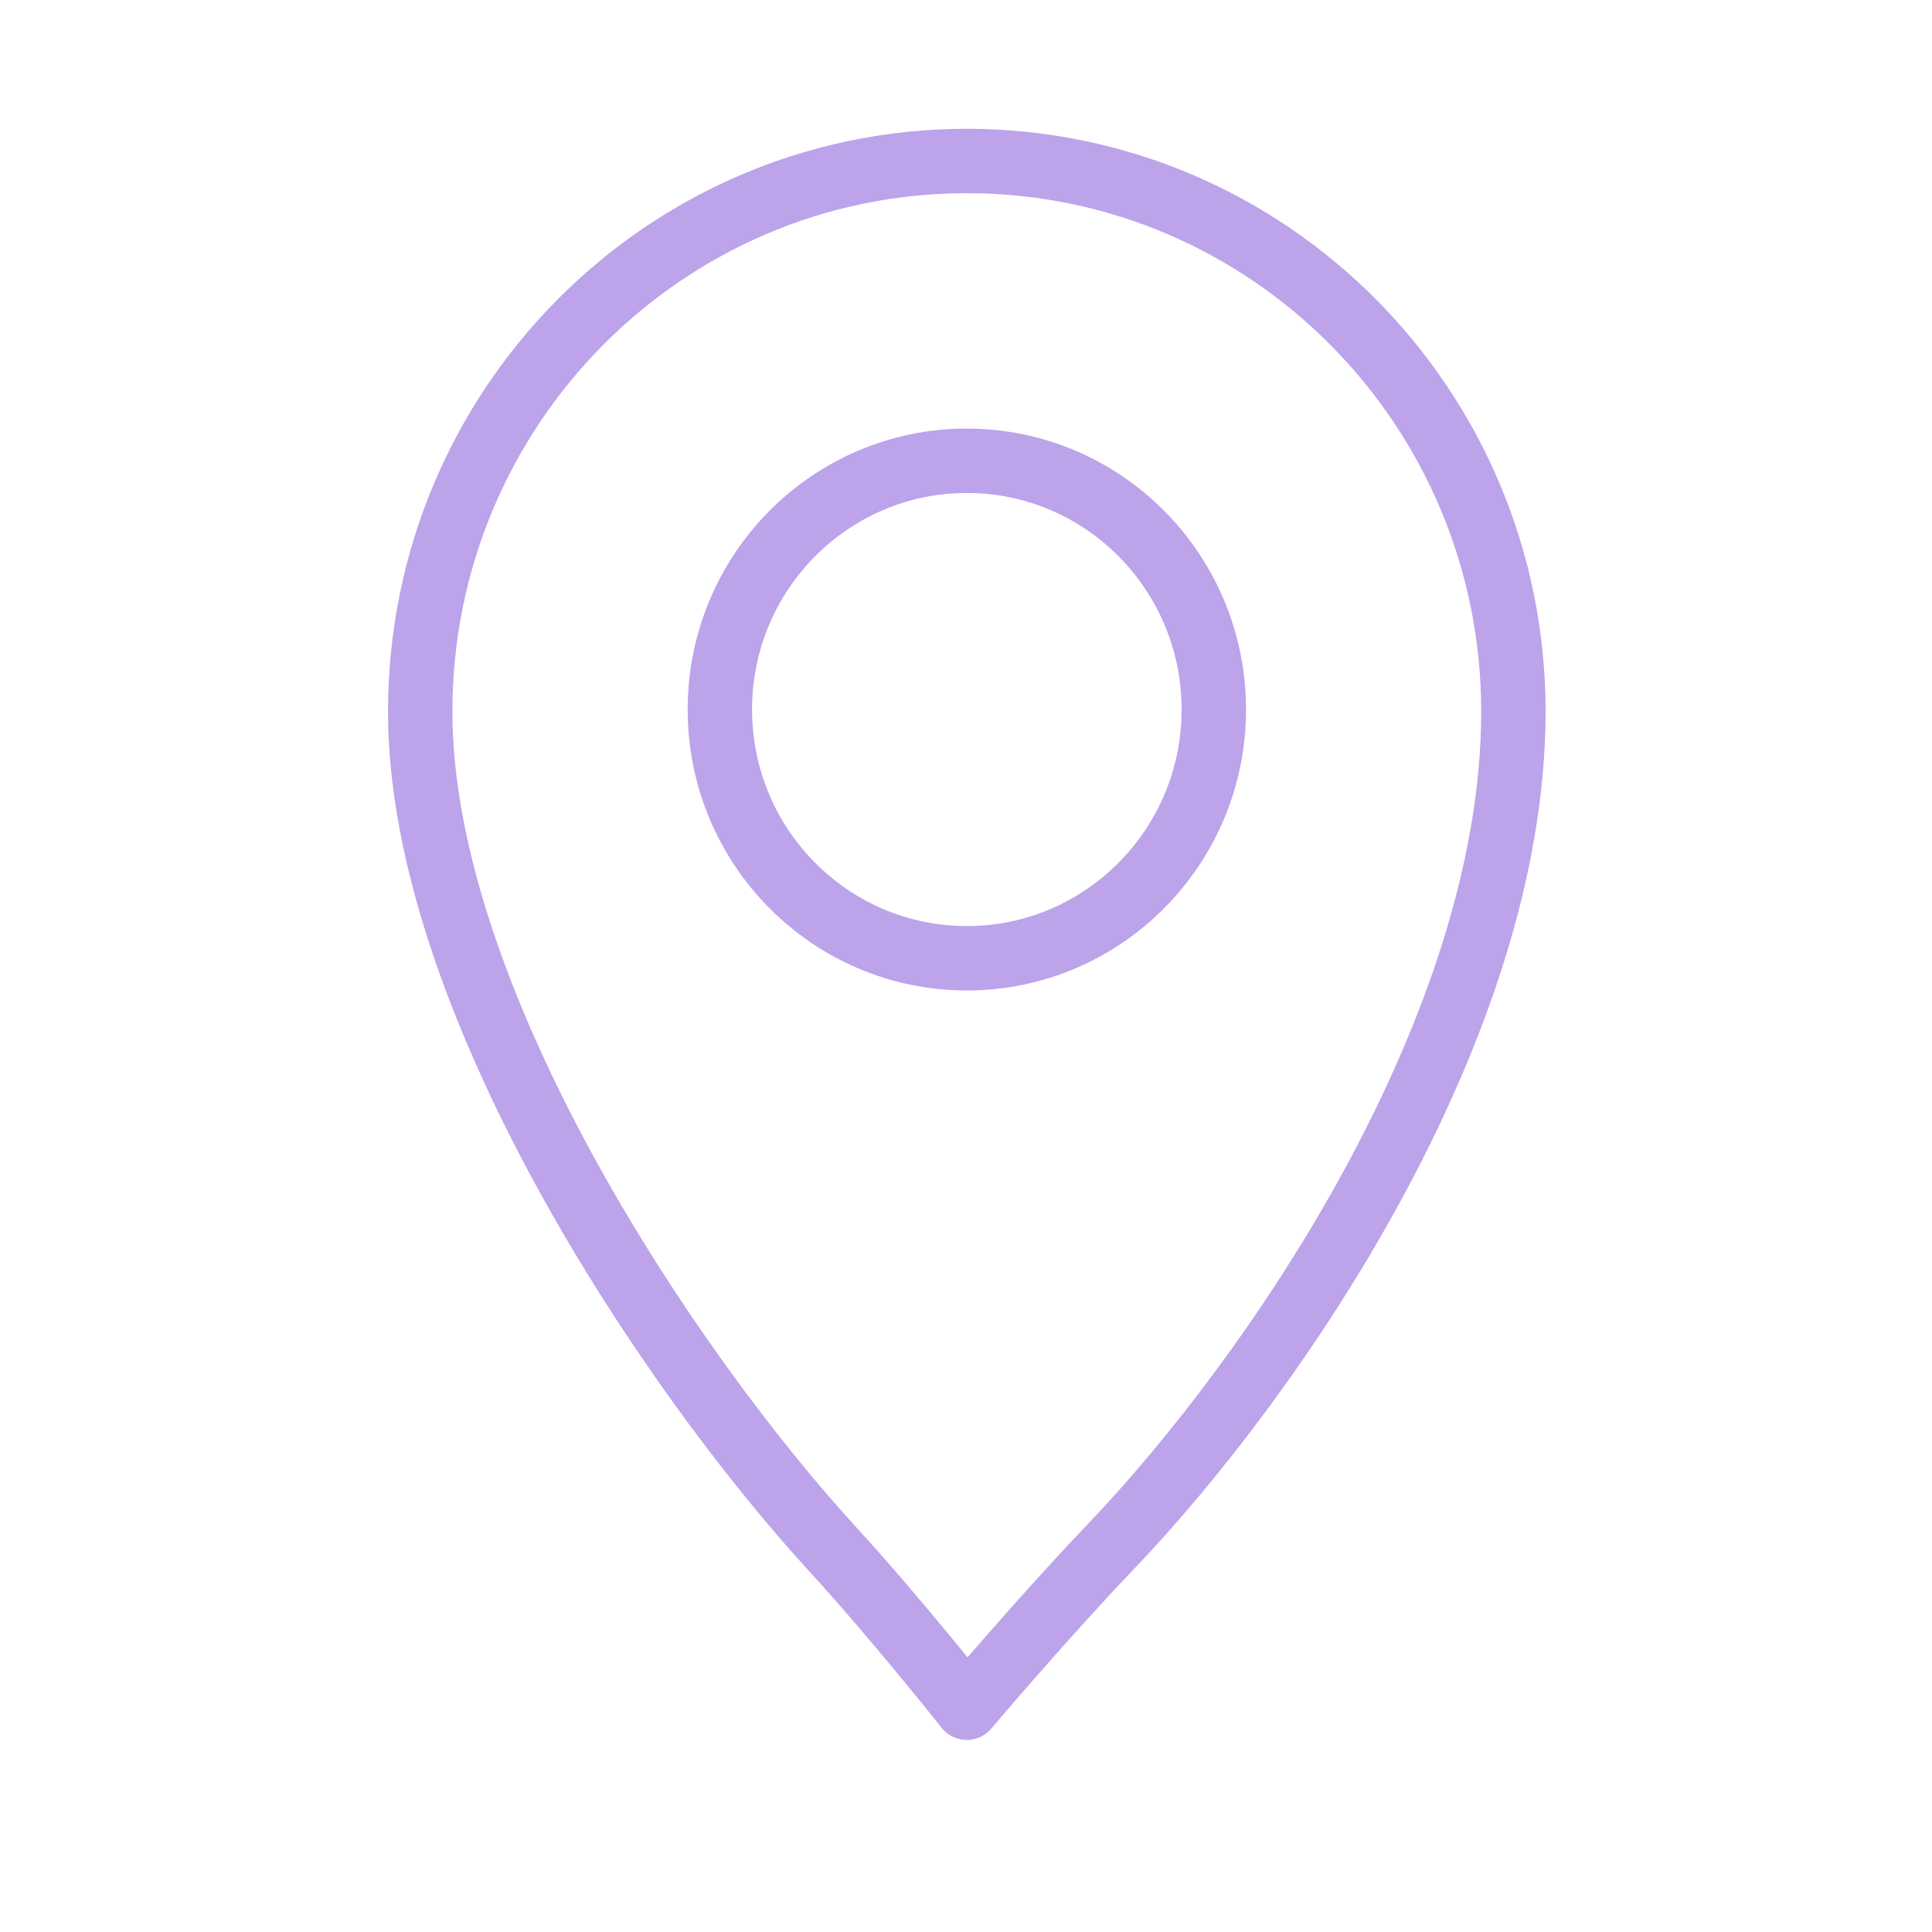
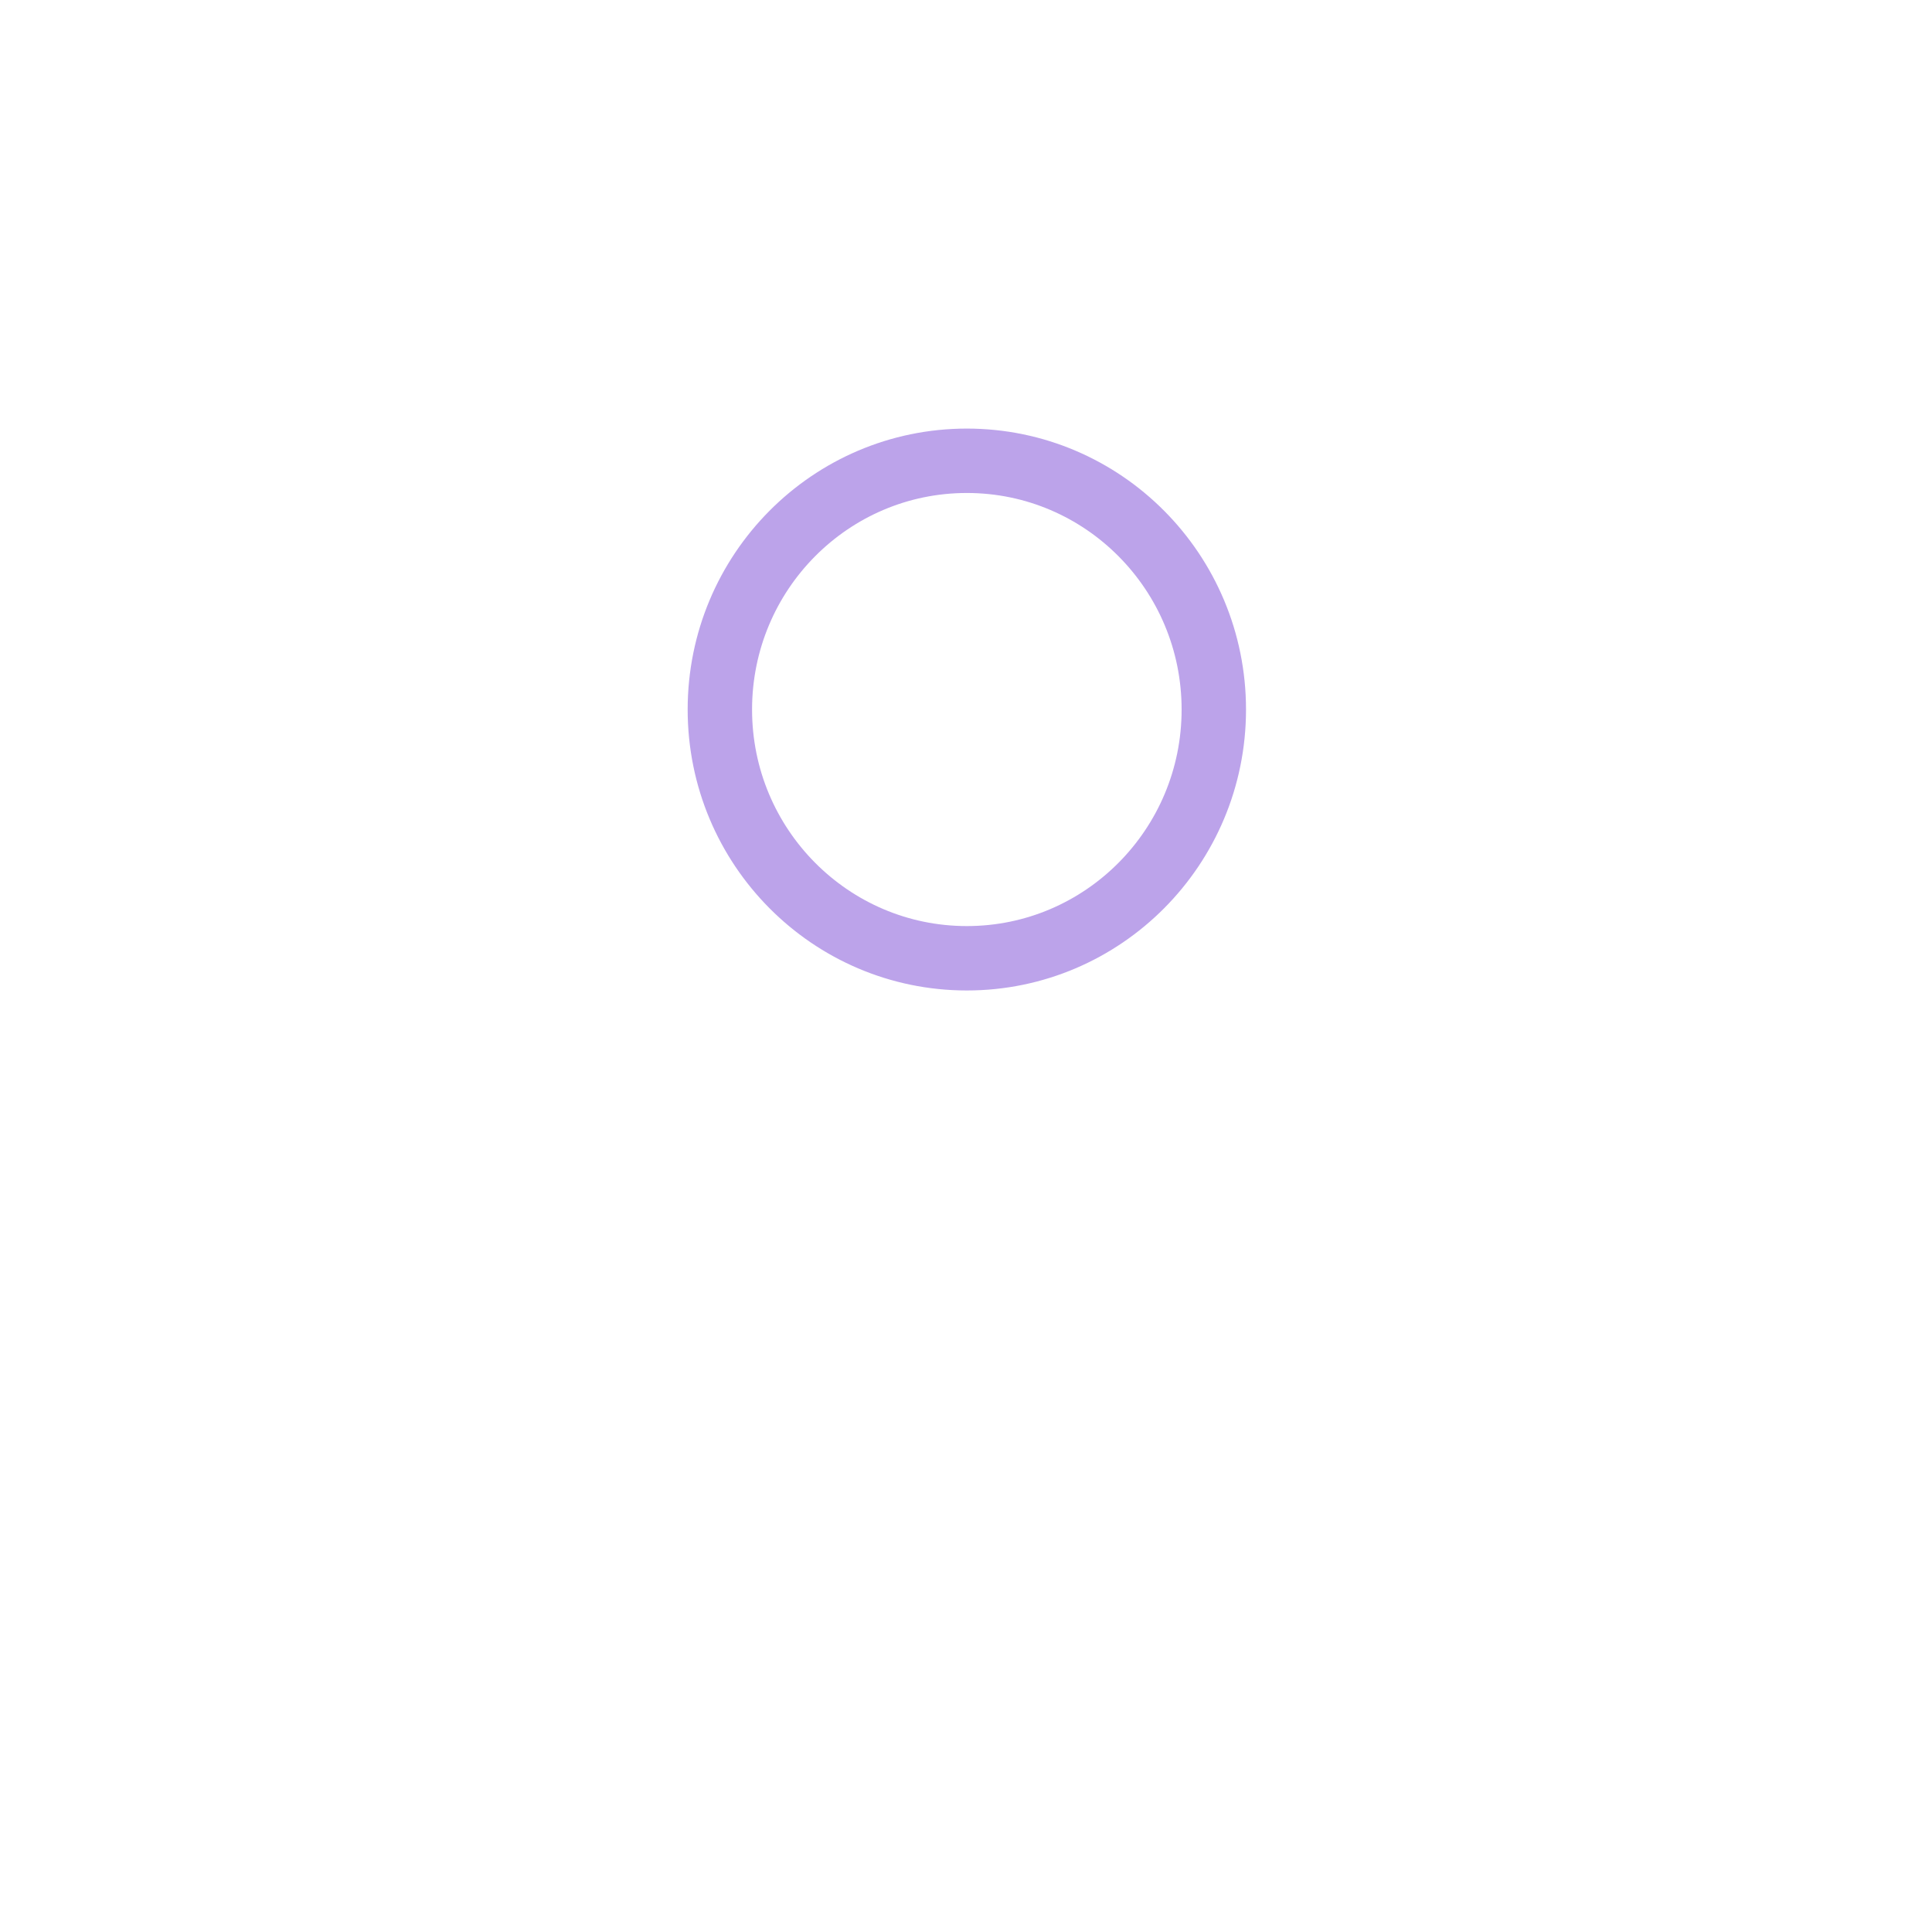
<svg xmlns="http://www.w3.org/2000/svg" width="120" height="120" viewBox="0 0 120 120" fill="none">
  <g id="location">
    <g id="location_2">
      <path id="Path" d="M60.052 59.52C51.584 59.52 44.712 52.604 44.712 44.072C44.712 35.532 51.584 28.62 60.052 28.62C68.52 28.62 75.392 35.536 75.392 44.072C75.392 52.6 68.52 59.52 60.052 59.52" stroke="#BCA3EA" stroke-width="4" stroke-linecap="round" stroke-linejoin="round" />
-       <path id="Path_2" d="M60.052 10C41.3 10 26.1 25.308 26.1 44.196C26.1 62.036 41.476 85.048 51.744 96.252C55.58 100.432 60.048 106.068 60.048 106.068C60.048 106.068 64.848 100.4 68.964 96.096C79.224 85.36 94 63.804 94 44.196C94 25.308 78.8 10 60.052 10" stroke="#BCA3EA" stroke-width="4" stroke-linecap="round" stroke-linejoin="round" />
    </g>
  </g>
</svg>